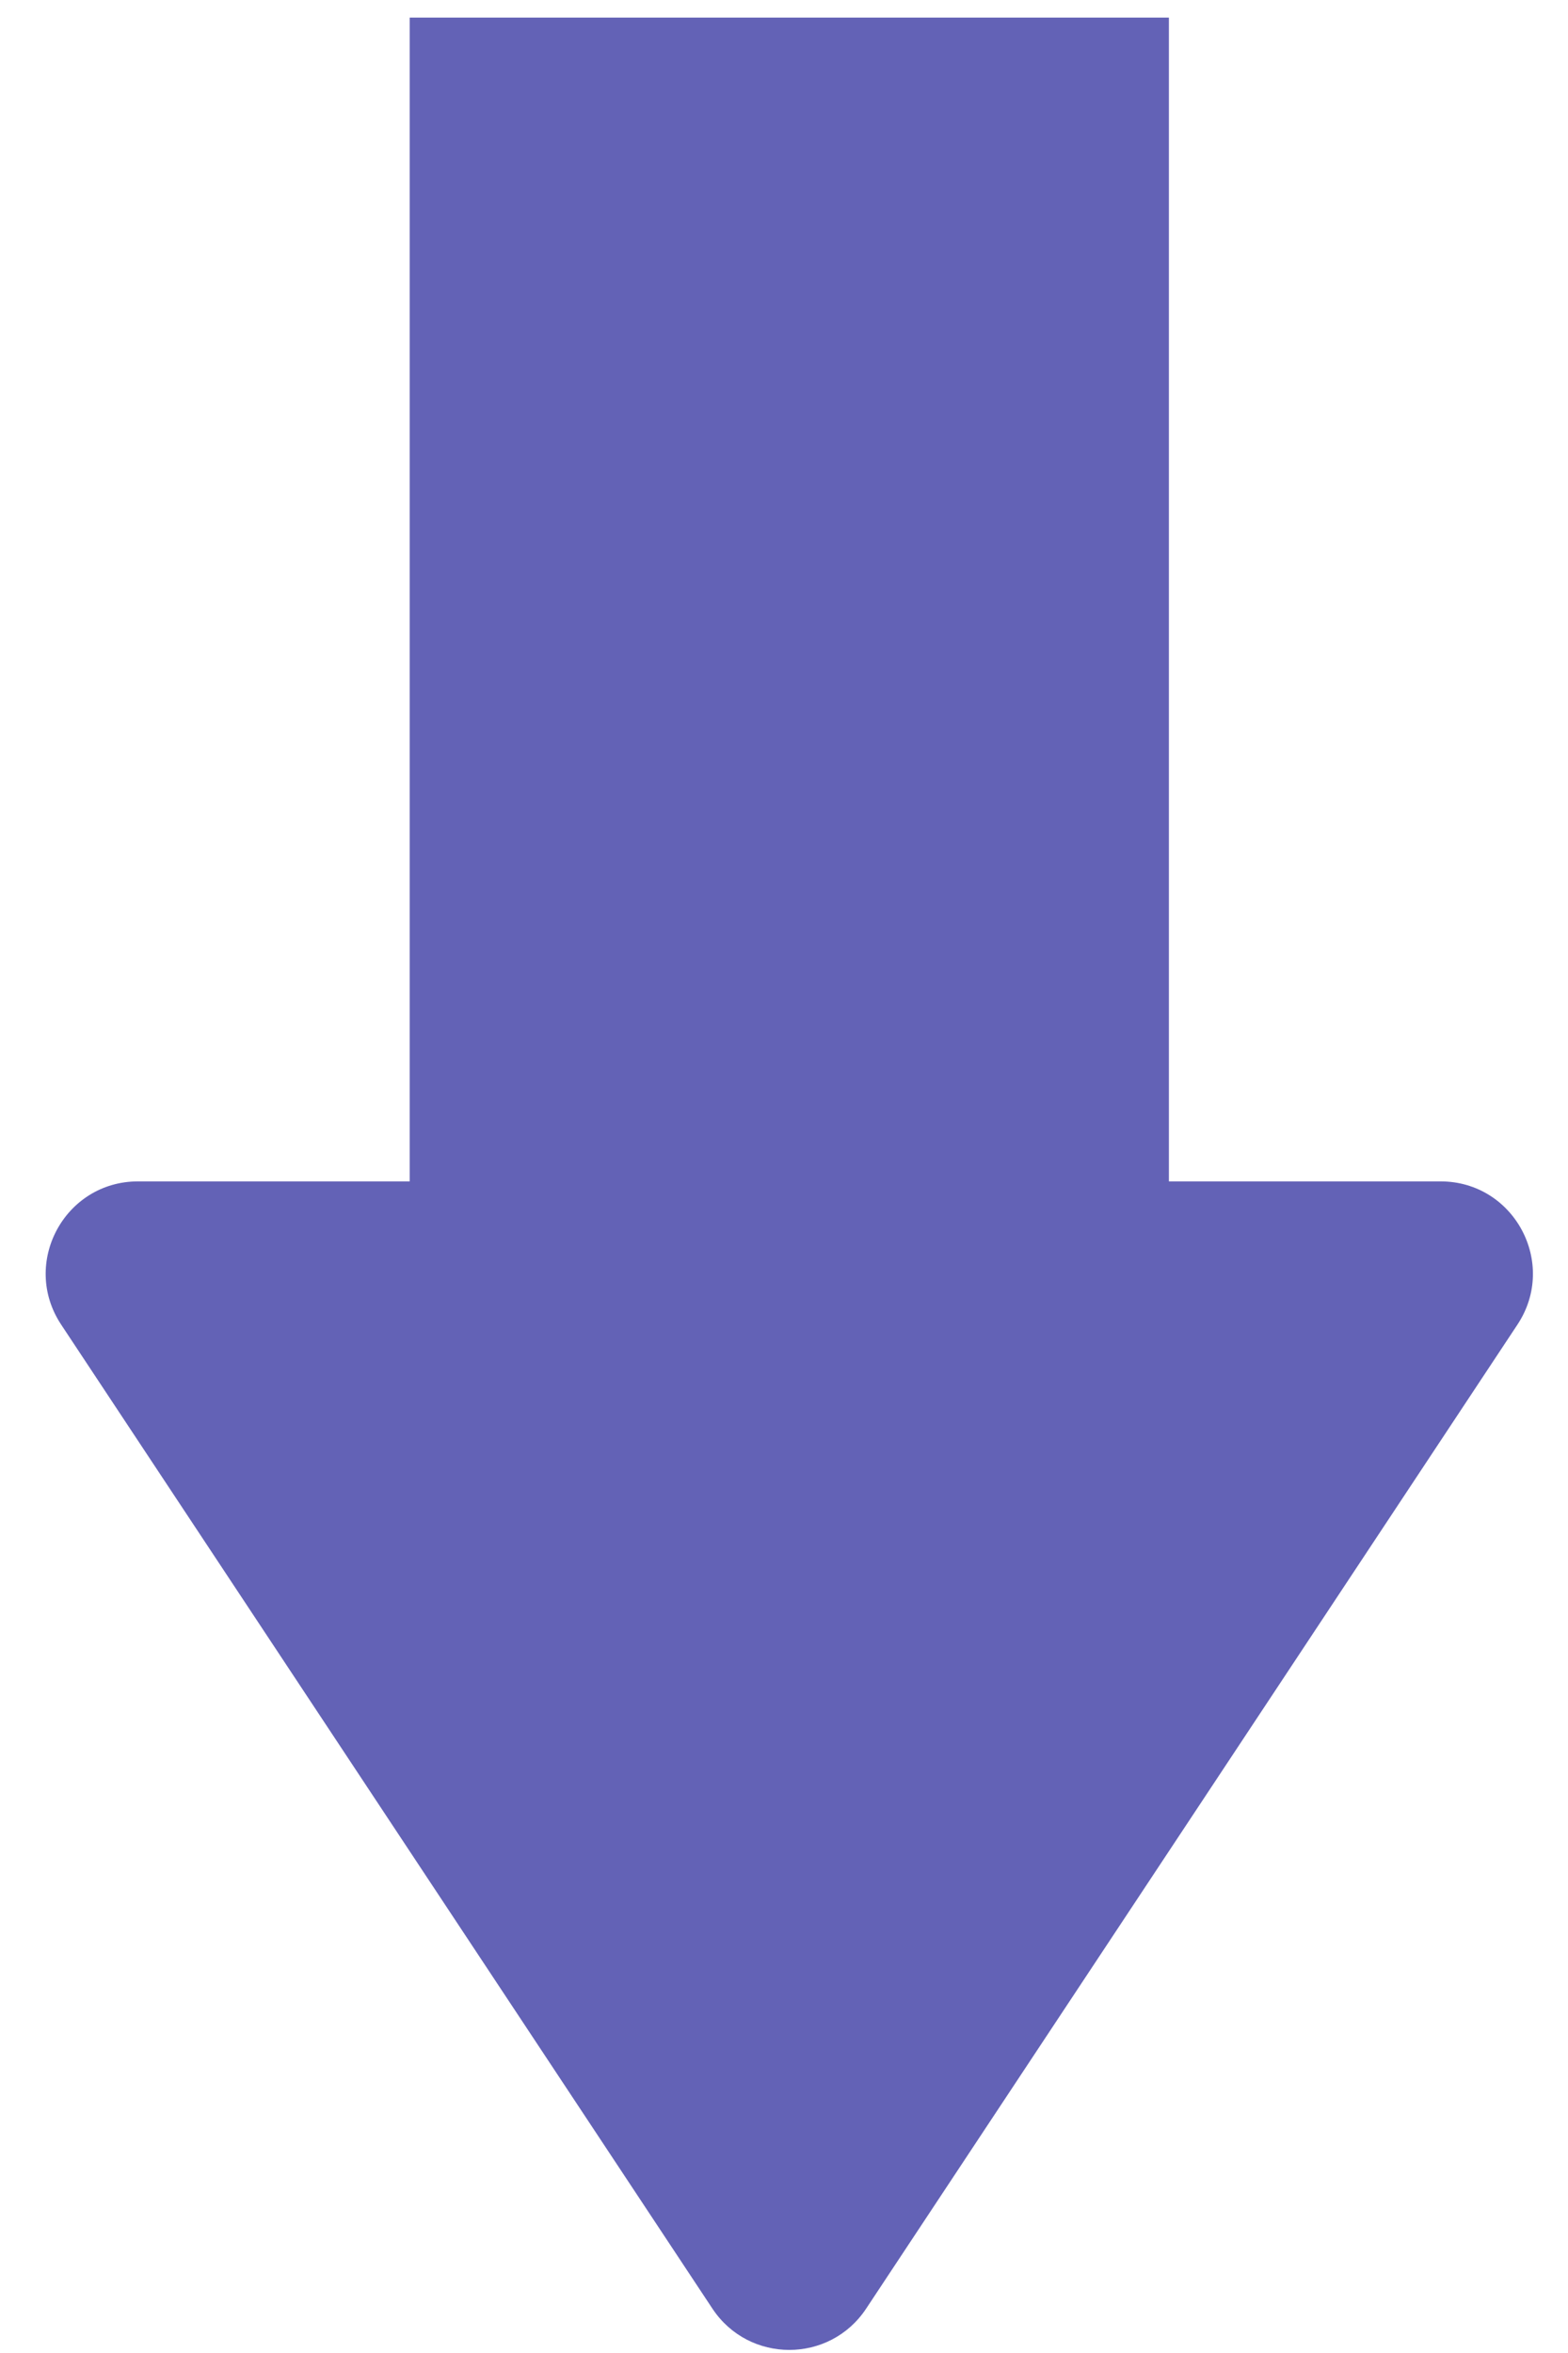
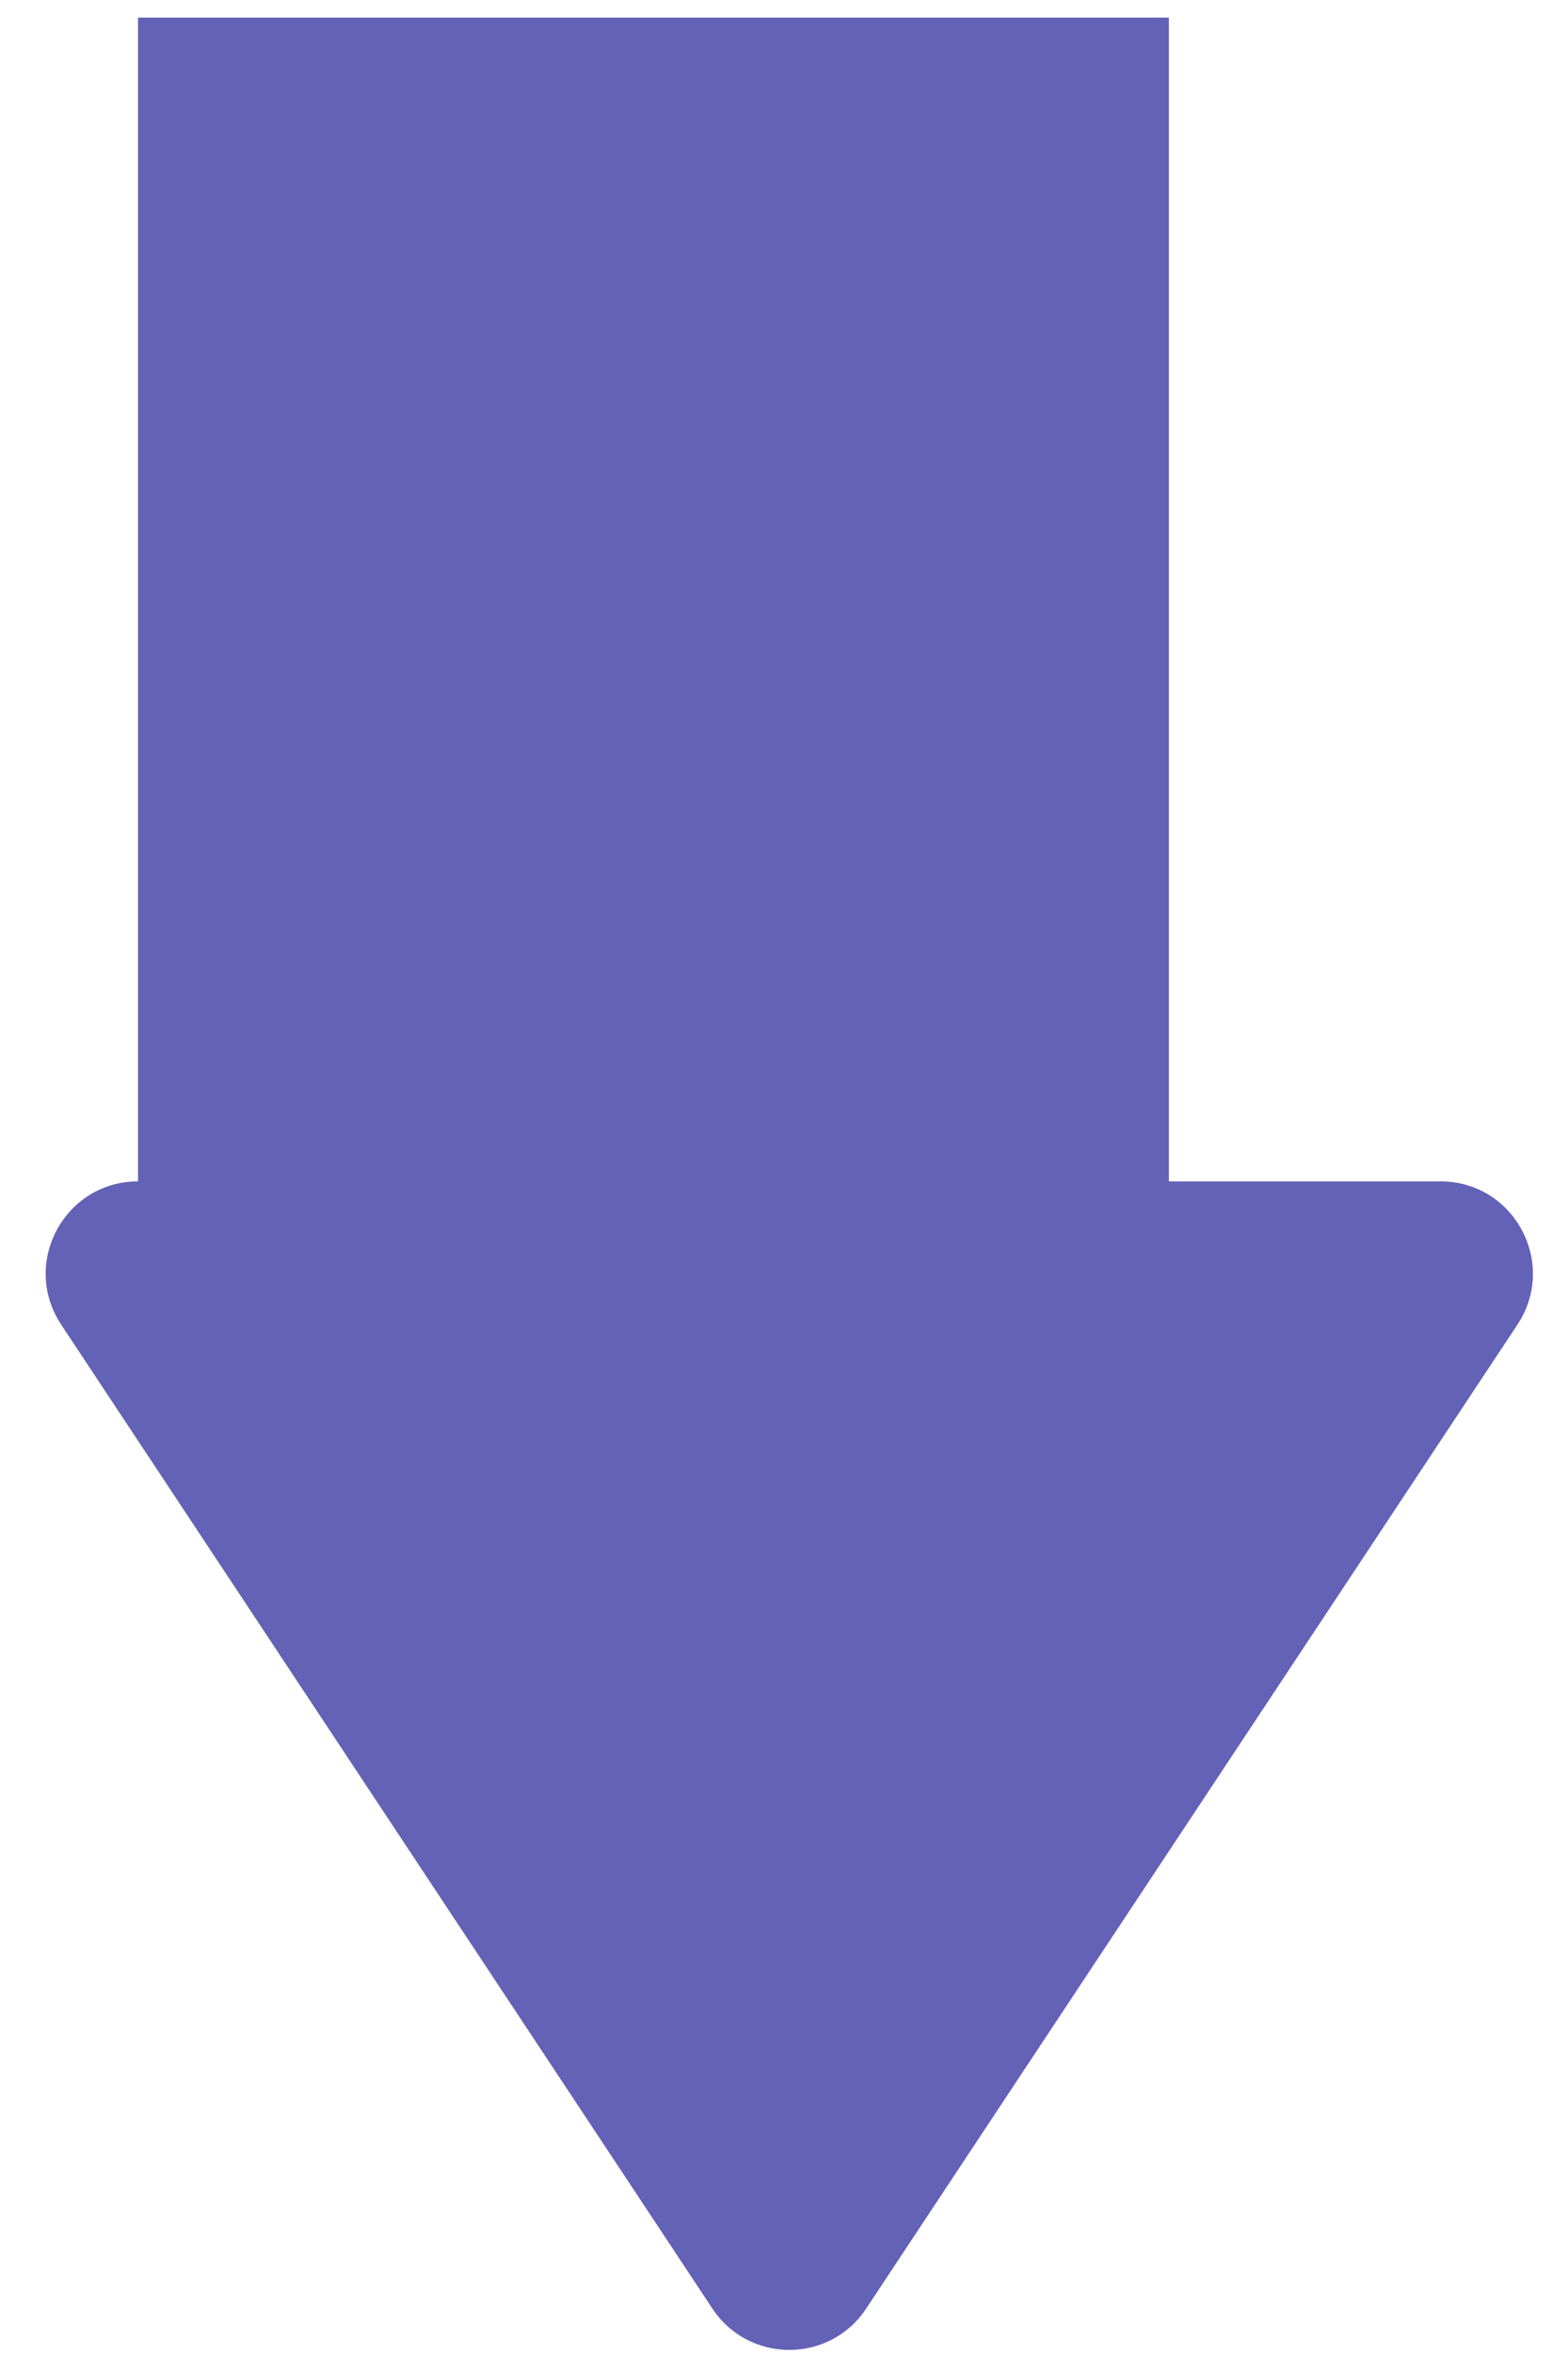
<svg xmlns="http://www.w3.org/2000/svg" width="34" height="51" viewBox="0 0 34 51" fill="none">
-   <path d="M18.782 50.037C17.992 51.232 16.238 51.232 15.447 50.037L1.326 28.71C0.446 27.38 1.399 25.606 2.993 25.606H8.884V0.382H25.346V25.606H31.236C32.831 25.606 33.784 27.38 32.904 28.71L18.782 50.037Z" fill="#6362B6" />
+   <path d="M18.782 50.037C17.992 51.232 16.238 51.232 15.447 50.037L1.326 28.71C0.446 27.38 1.399 25.606 2.993 25.606V0.382H25.346V25.606H31.236C32.831 25.606 33.784 27.38 32.904 28.71L18.782 50.037Z" fill="#6362B6" />
</svg>